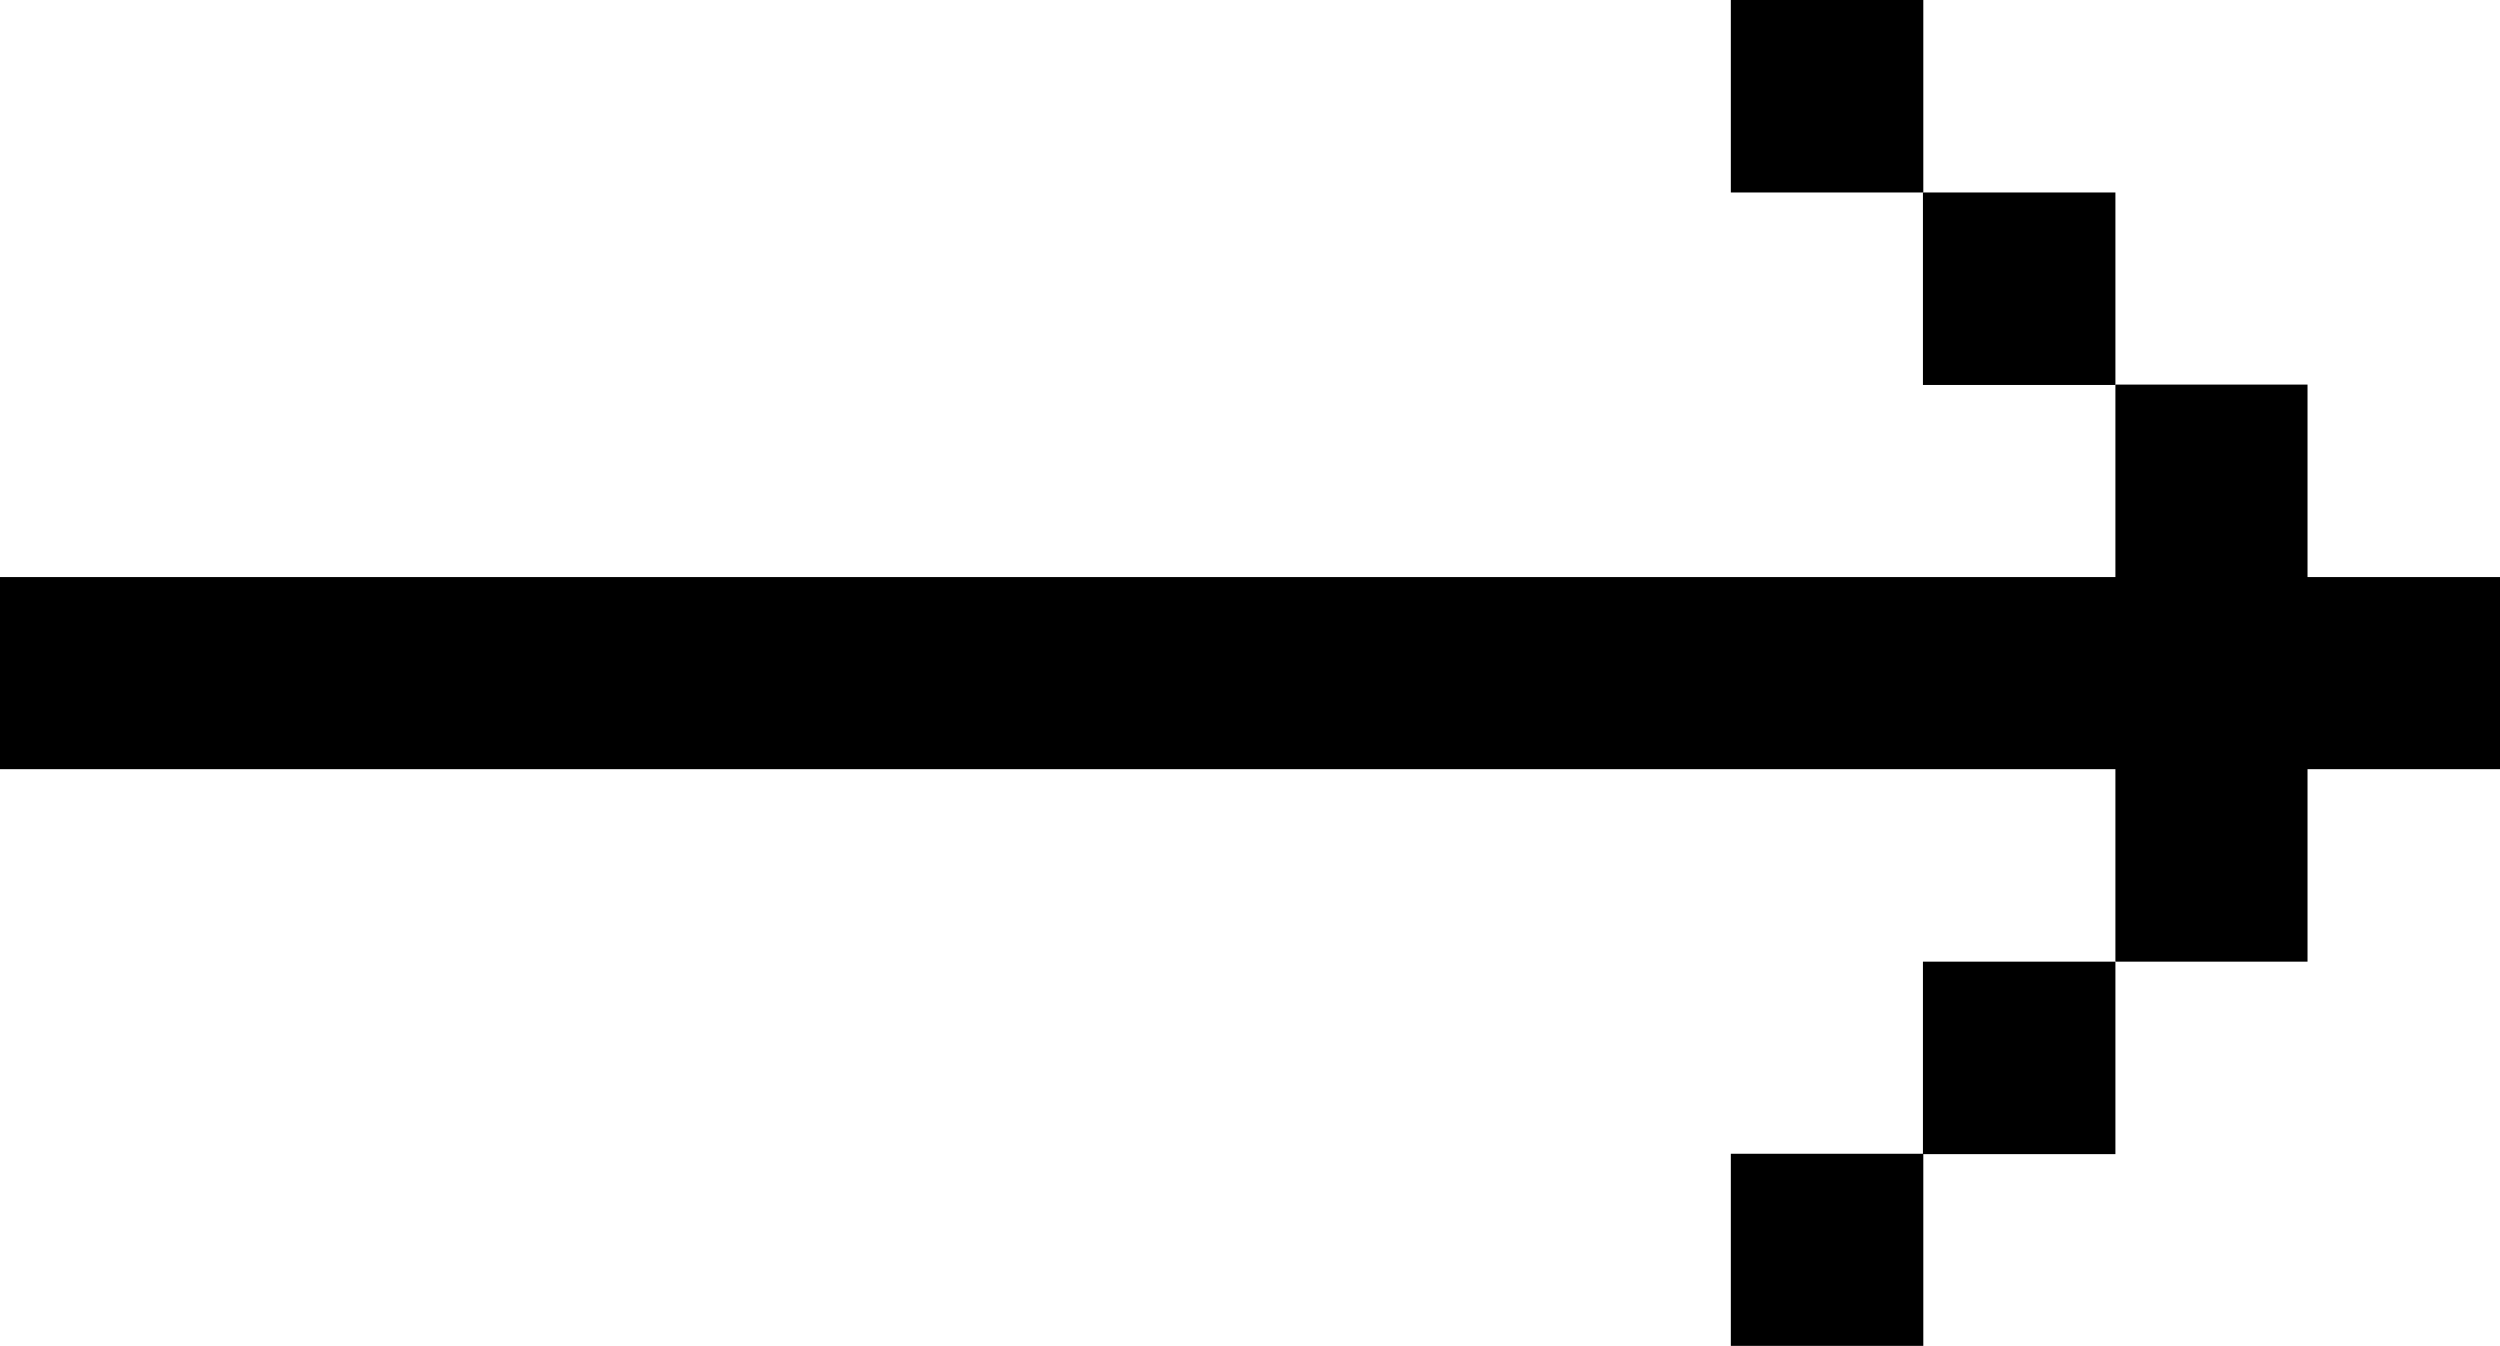
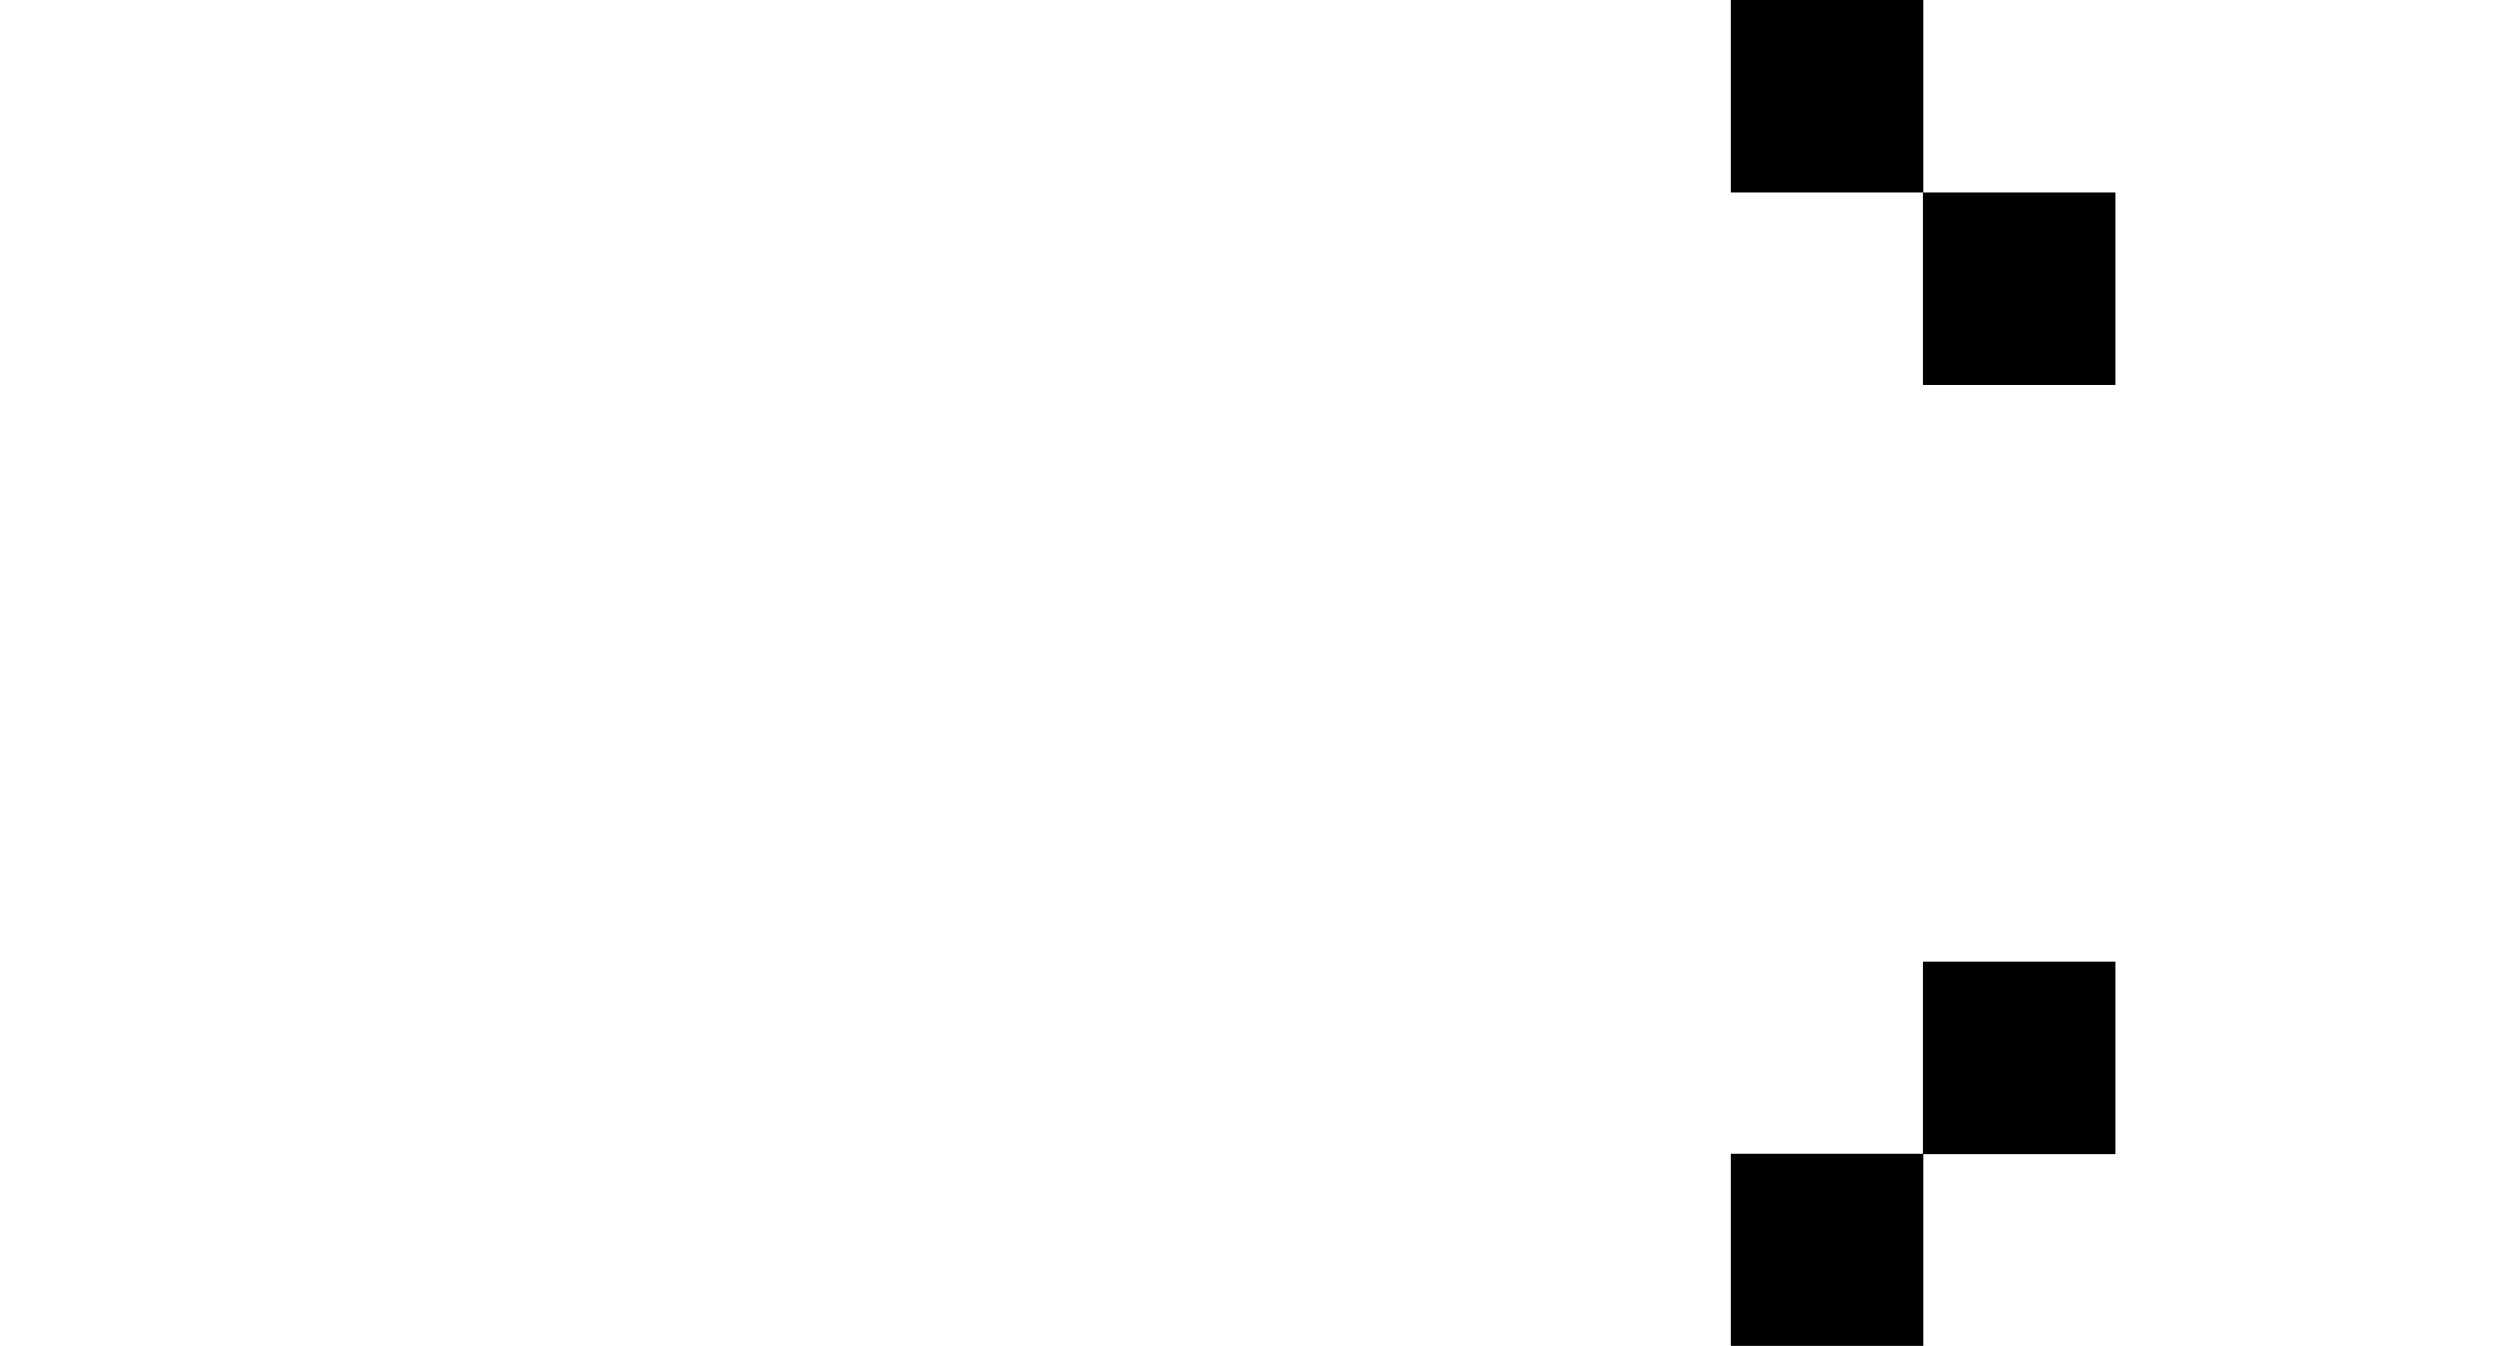
<svg xmlns="http://www.w3.org/2000/svg" viewBox="0 0 67.15 36.16">
  <rect x="46.49" width="5.17" height="5.17" />
  <rect x="51.65" y="5.17" width="5.17" height="5.17" />
  <rect x="46.49" y="30.99" width="5.17" height="5.16" />
  <rect x="51.65" y="25.83" width="5.17" height="5.17" />
-   <polygon points="56.82 10.33 56.82 15.5 0 15.5 0 20.66 56.82 20.66 56.82 25.83 61.98 25.83 61.98 20.66 67.15 20.66 67.15 15.5 61.98 15.5 61.98 10.33 56.82 10.33" />
</svg>